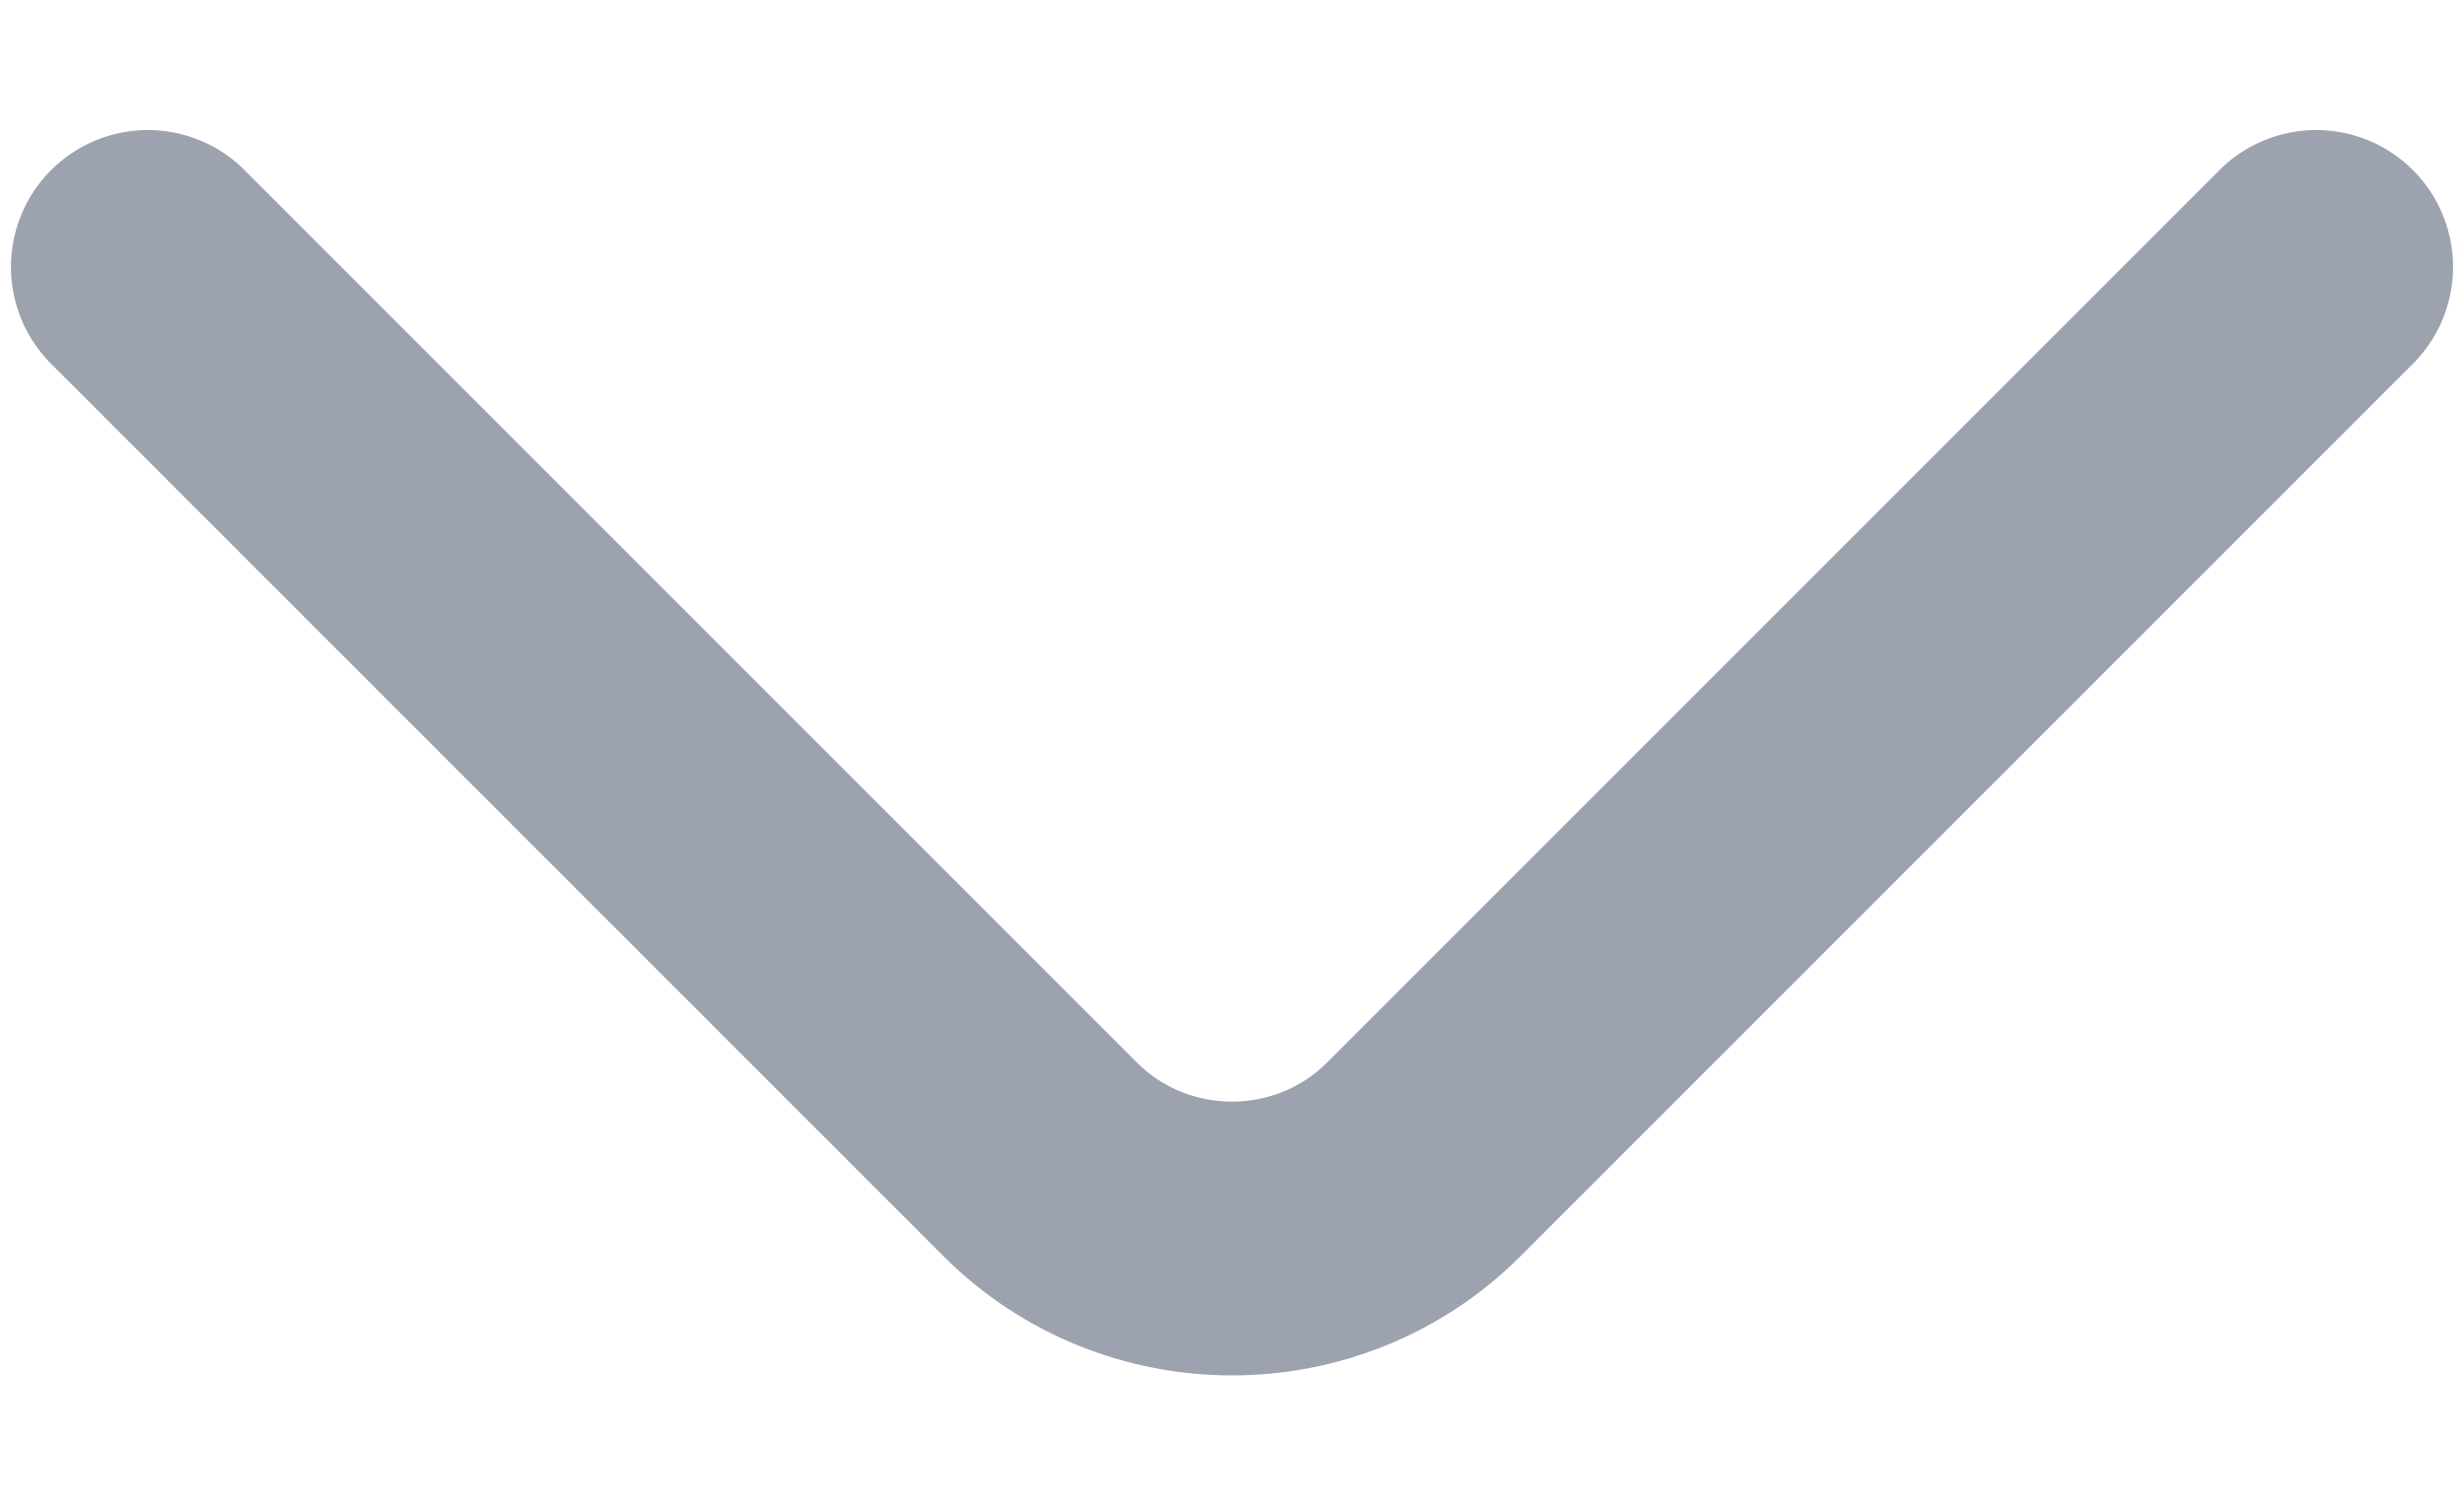
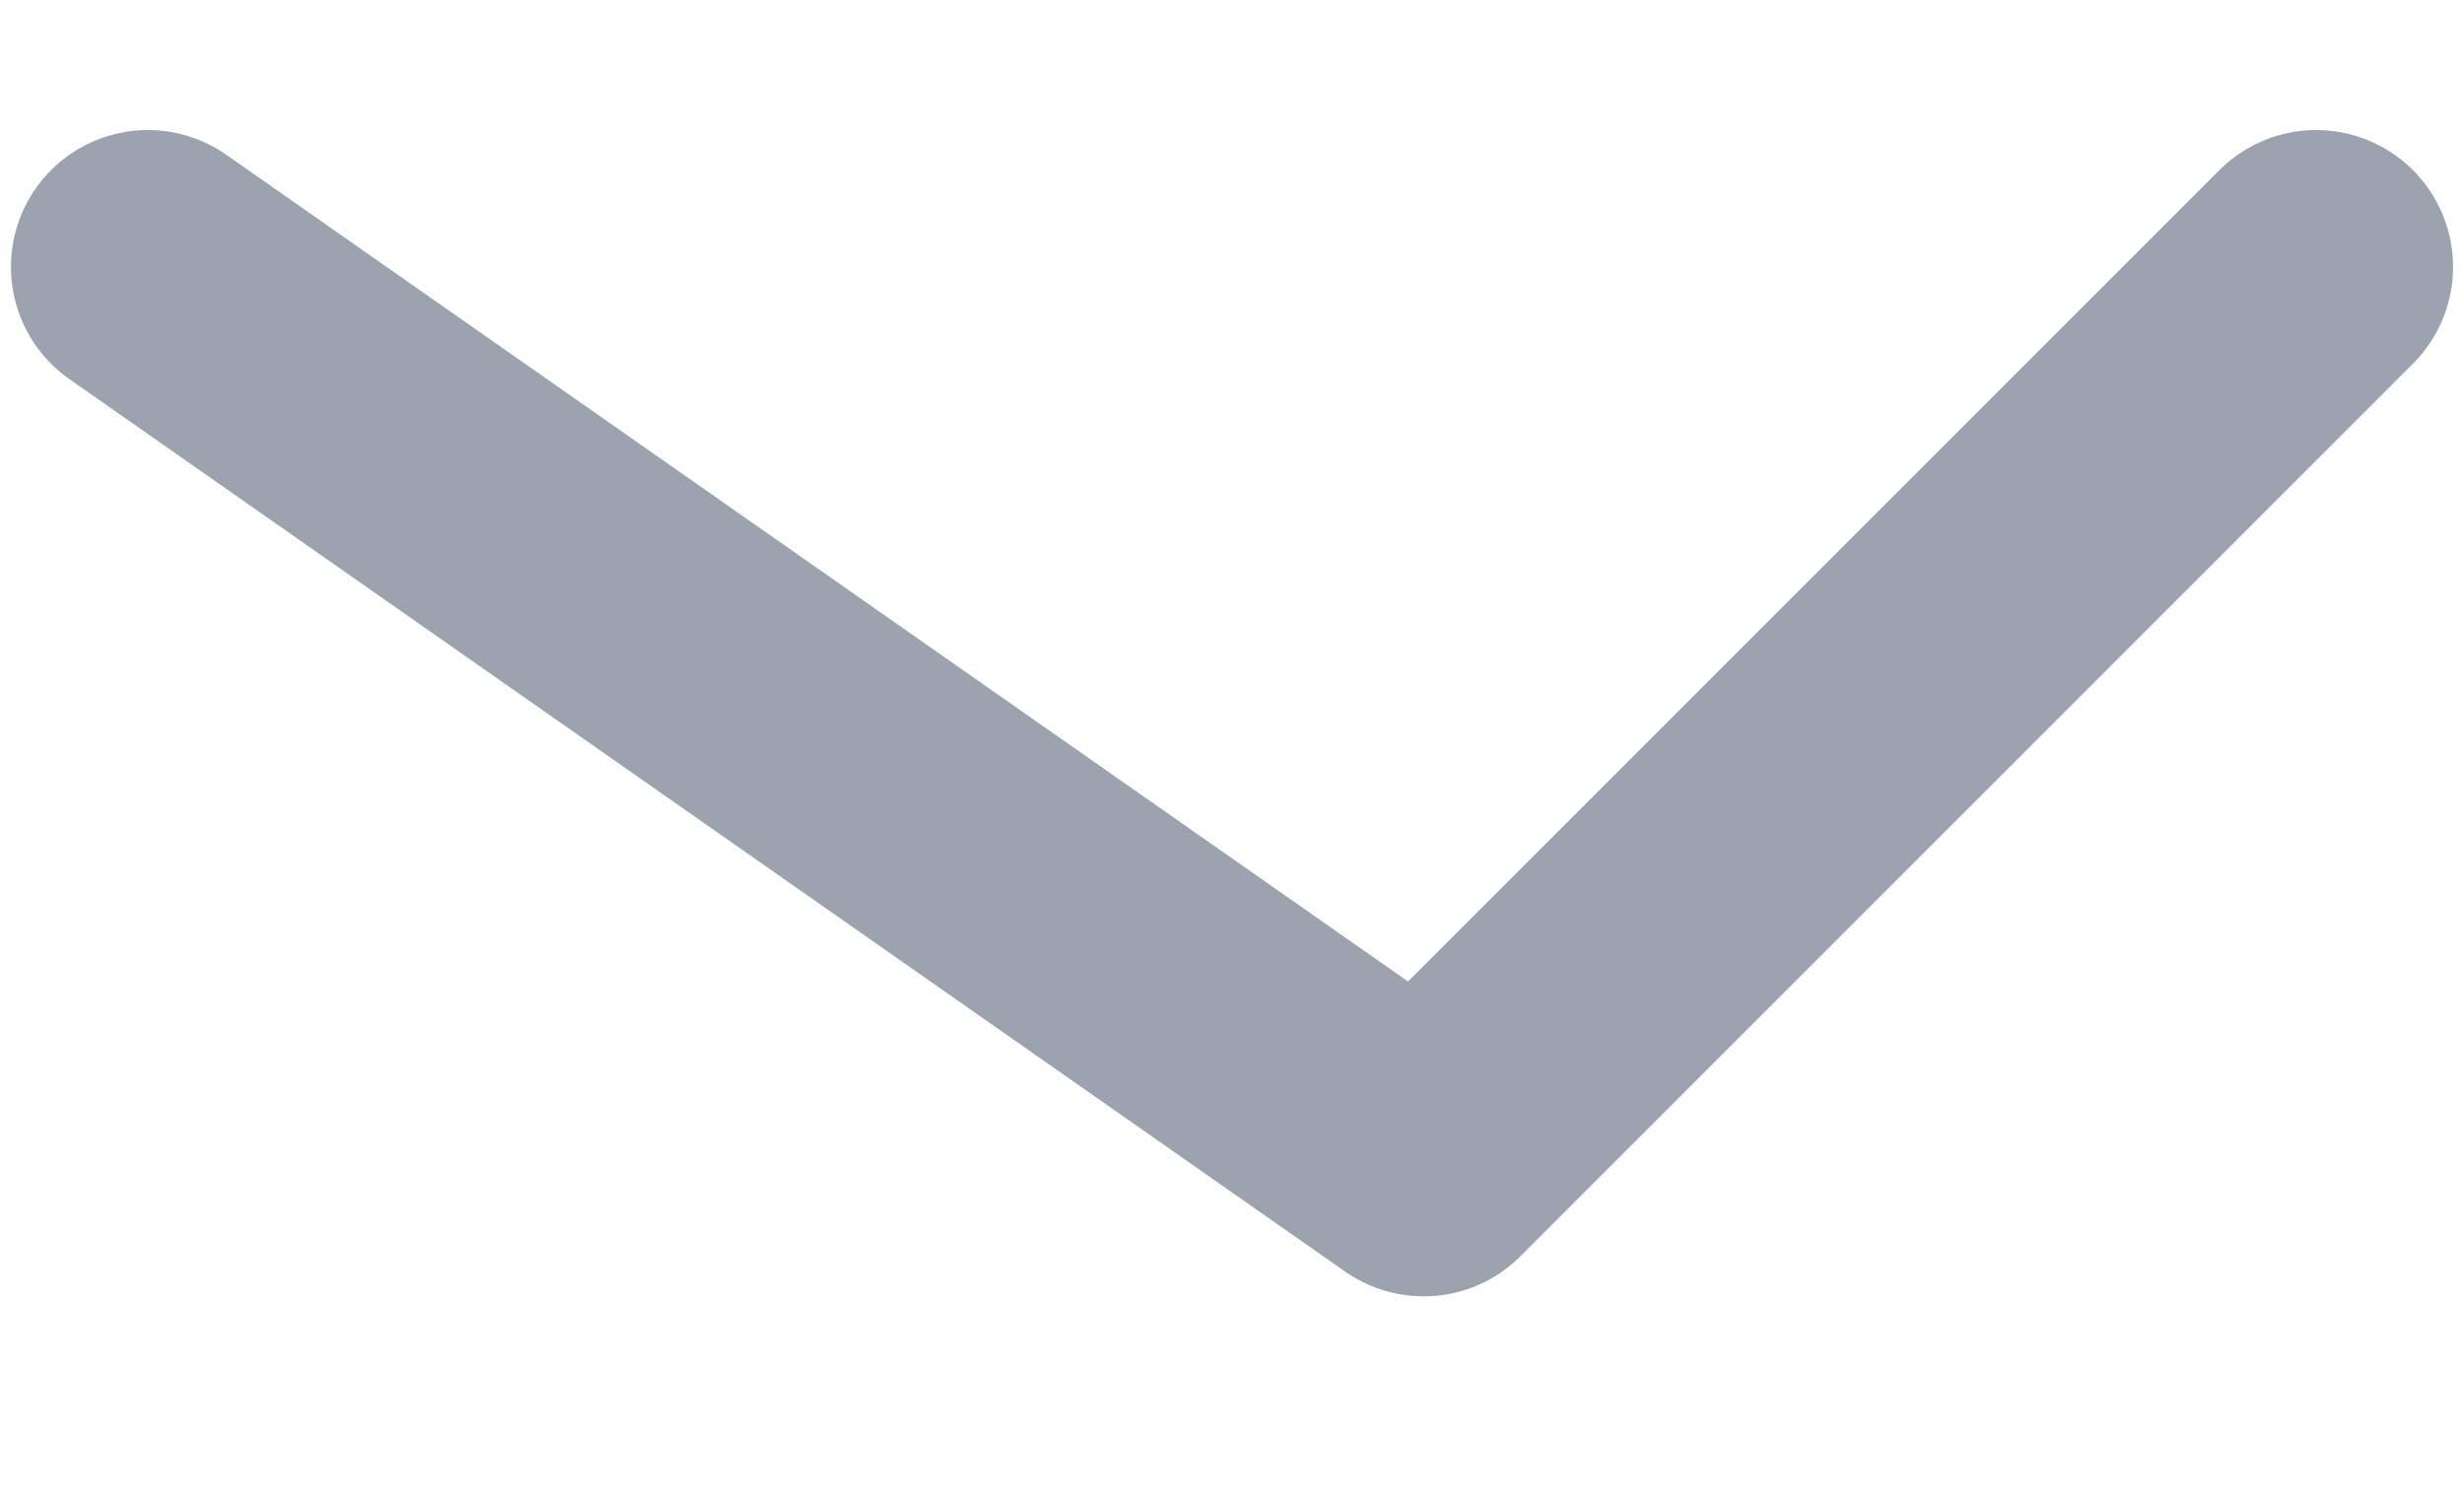
<svg xmlns="http://www.w3.org/2000/svg" width="18" height="11" fill="none" viewBox="0 0 18 11">
-   <path stroke="#9CA3AF" stroke-linecap="round" stroke-linejoin="round" stroke-miterlimit="10" stroke-width="2" d="M16.92 1.95 10.4 8.47c-.77.77-2.03.77-2.8 0L1.08 1.95" />
+   <path stroke="#9CA3AF" stroke-linecap="round" stroke-linejoin="round" stroke-miterlimit="10" stroke-width="2" d="M16.92 1.95 10.4 8.47L1.08 1.95" />
</svg>